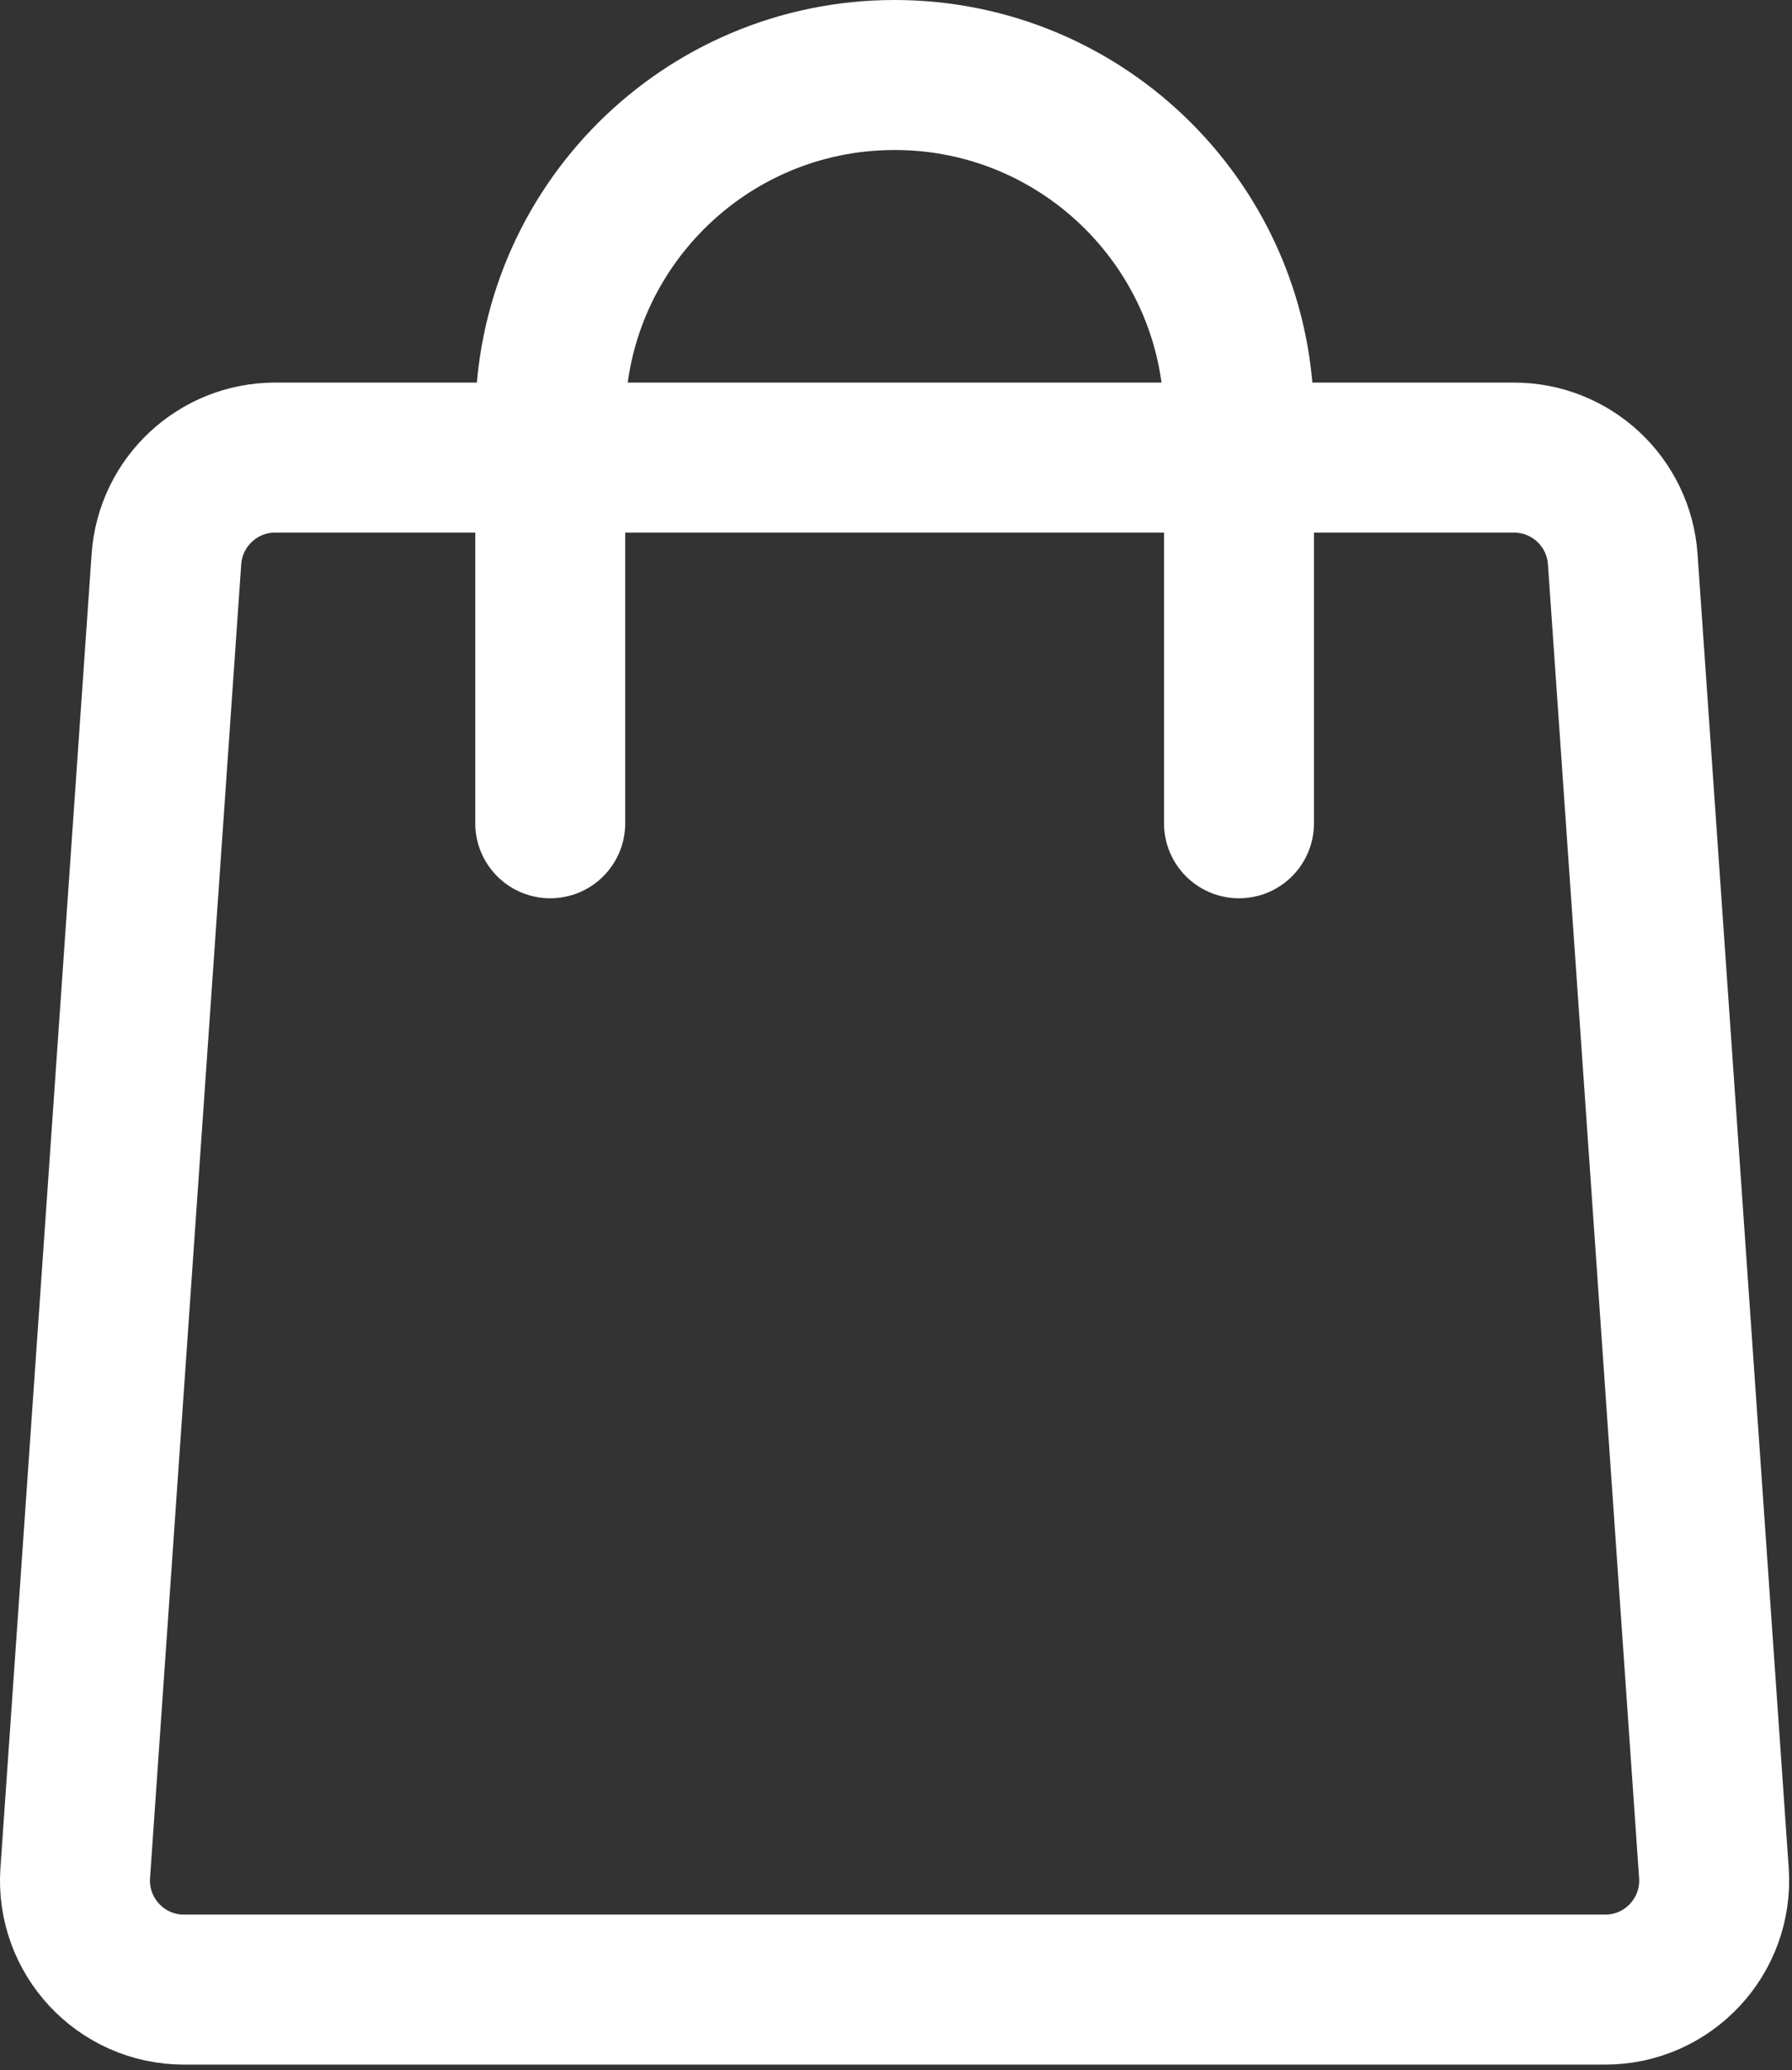
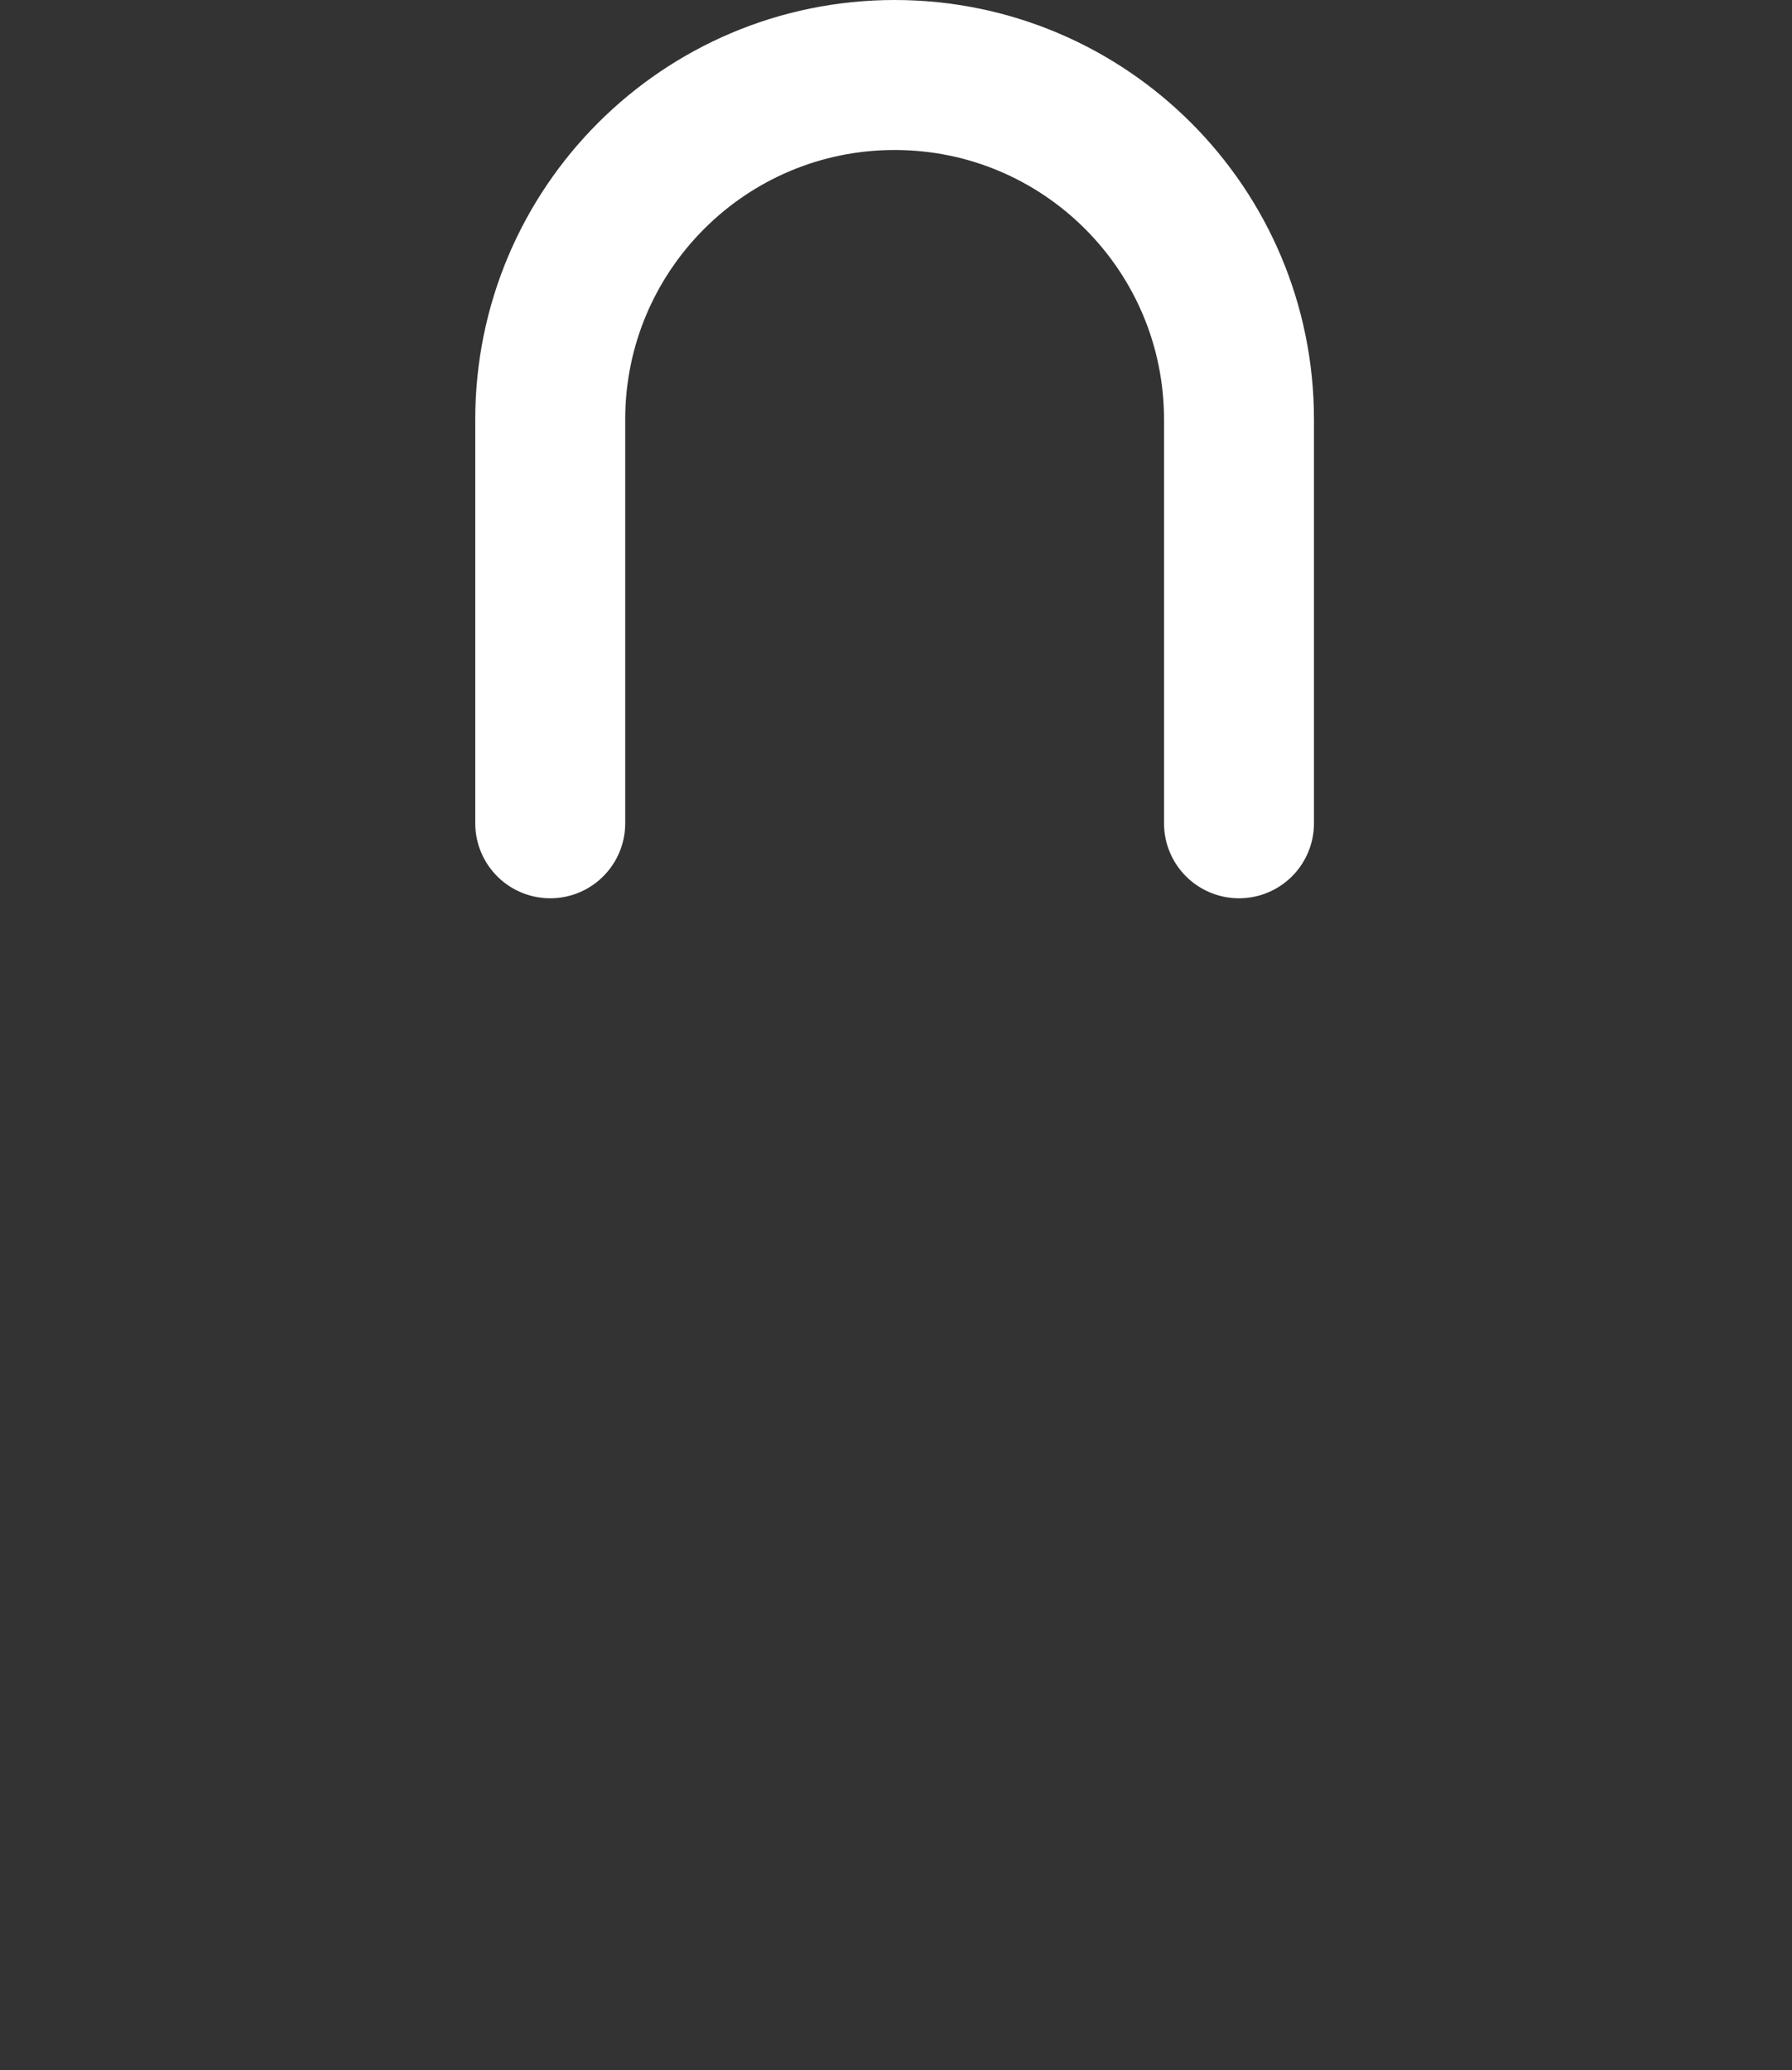
<svg xmlns="http://www.w3.org/2000/svg" width="239" height="276" viewBox="0 0 239 276" fill="none">
  <rect x="0" y="0" width="239" height="276" fill="#333333" stroke="none" />
-   <path d="M214.075 265.28H24.545C16.115 265.28 9.455 258.14 10.035 249.73L22.195 74.55C22.725 66.93 29.065 61.01 36.705 61.01H201.915C209.555 61.01 215.895 66.92 216.425 74.55L228.585 249.73C229.165 258.14 222.505 265.28 214.075 265.28Z" stroke="white" stroke-width="20" stroke-linecap="round" stroke-linejoin="round" />
  <path d="M73.385 109.77V55.93C73.385 30.57 93.945 10 119.315 10C144.675 10 165.245 30.56 165.245 55.93V109.77" stroke="white" stroke-width="20" stroke-linecap="round" stroke-linejoin="round" />
</svg>